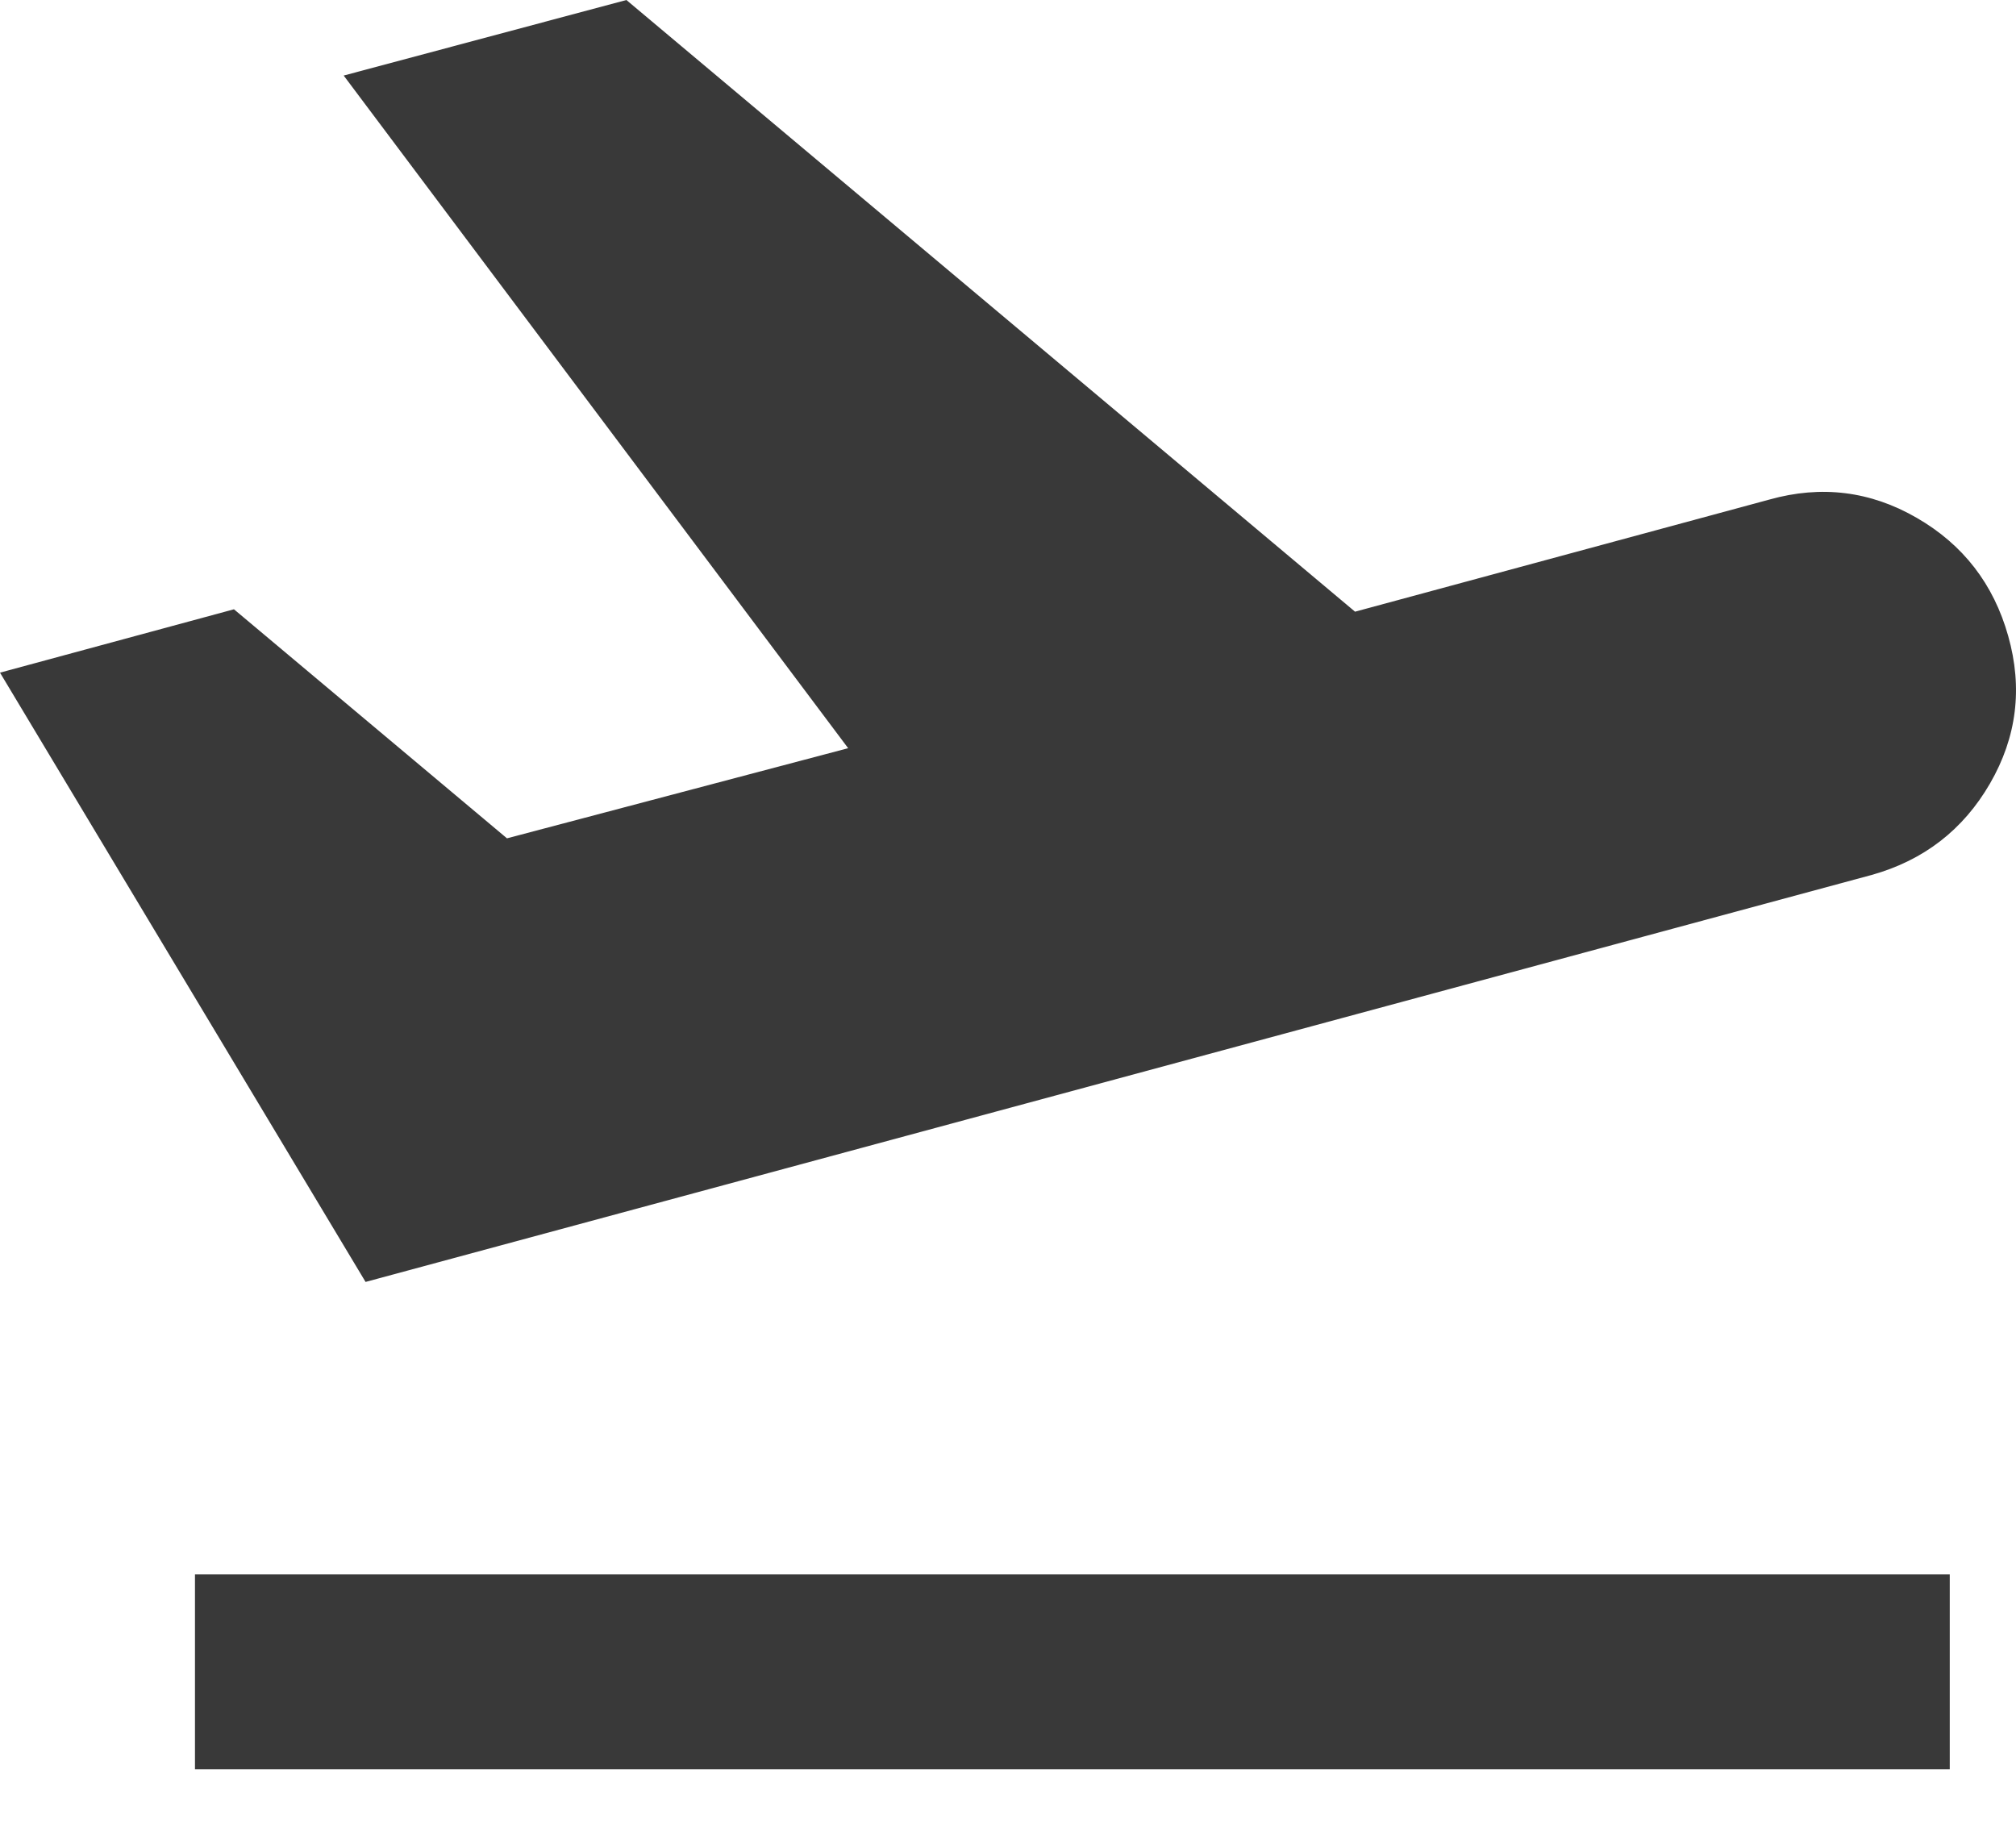
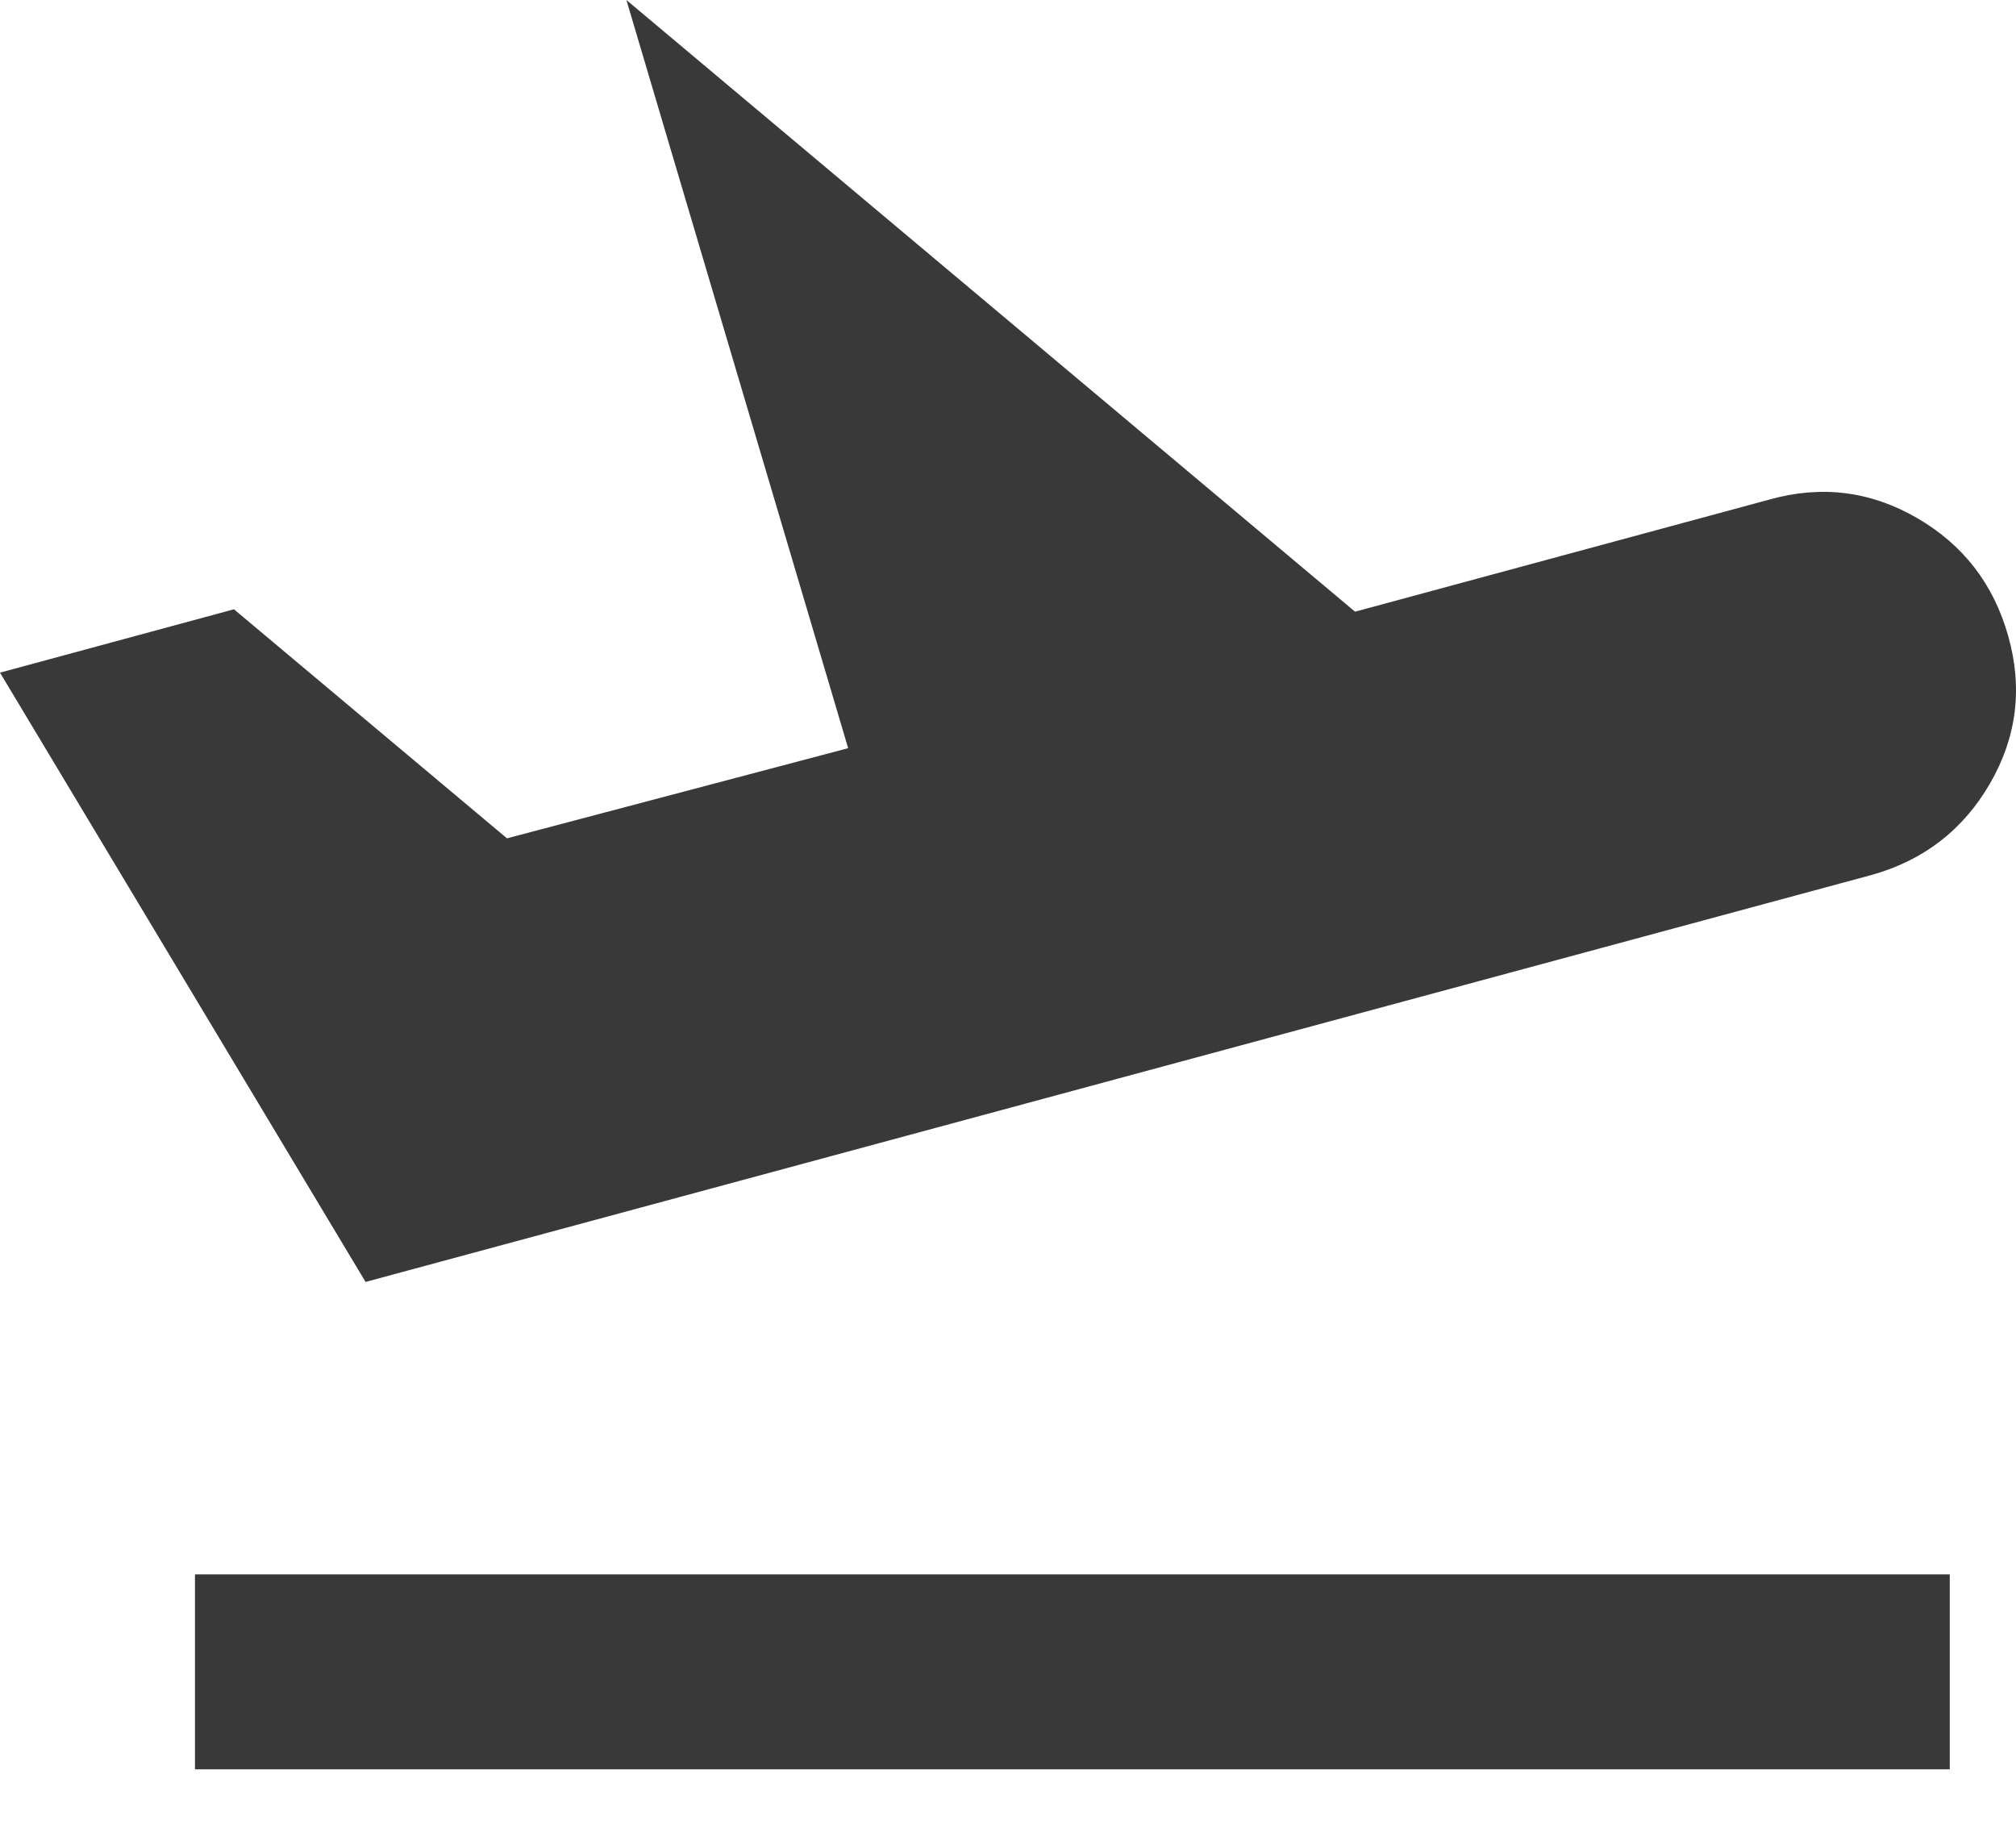
<svg xmlns="http://www.w3.org/2000/svg" width="21px" height="19px" viewBox="0 0 21 19" version="1.1">
  <title>Shape</title>
  <g id="Page-1" stroke="none" stroke-width="1" fill="none" fill-rule="evenodd">
    <g id="01_Homepage-Version-3" transform="translate(-481, -550)" fill="#393939" fill-rule="nonzero">
      <g id="Bitmap">
-         <path d="M483.031,568.431 L483.031,566.4 L501.31,566.4 L501.31,568.431 L483.031,568.431 Z M484.808,563.354 L481,557.007 L483.437,556.347 L486.281,558.733 L489.835,557.794 L484.58,550.787 L487.525,550 L495.115,556.372 L499.431,555.204 C499.973,555.052 500.485,555.116 500.967,555.395 C501.45,555.674 501.767,556.085 501.919,556.626 C502.072,557.168 502.008,557.68 501.729,558.162 C501.45,558.644 501.039,558.962 500.498,559.114 L484.808,563.354 Z" id="Shape" />
+         <path d="M483.031,568.431 L483.031,566.4 L501.31,566.4 L501.31,568.431 L483.031,568.431 Z M484.808,563.354 L481,557.007 L483.437,556.347 L486.281,558.733 L489.835,557.794 L487.525,550 L495.115,556.372 L499.431,555.204 C499.973,555.052 500.485,555.116 500.967,555.395 C501.45,555.674 501.767,556.085 501.919,556.626 C502.072,557.168 502.008,557.68 501.729,558.162 C501.45,558.644 501.039,558.962 500.498,559.114 L484.808,563.354 Z" id="Shape" />
      </g>
    </g>
  </g>
</svg>